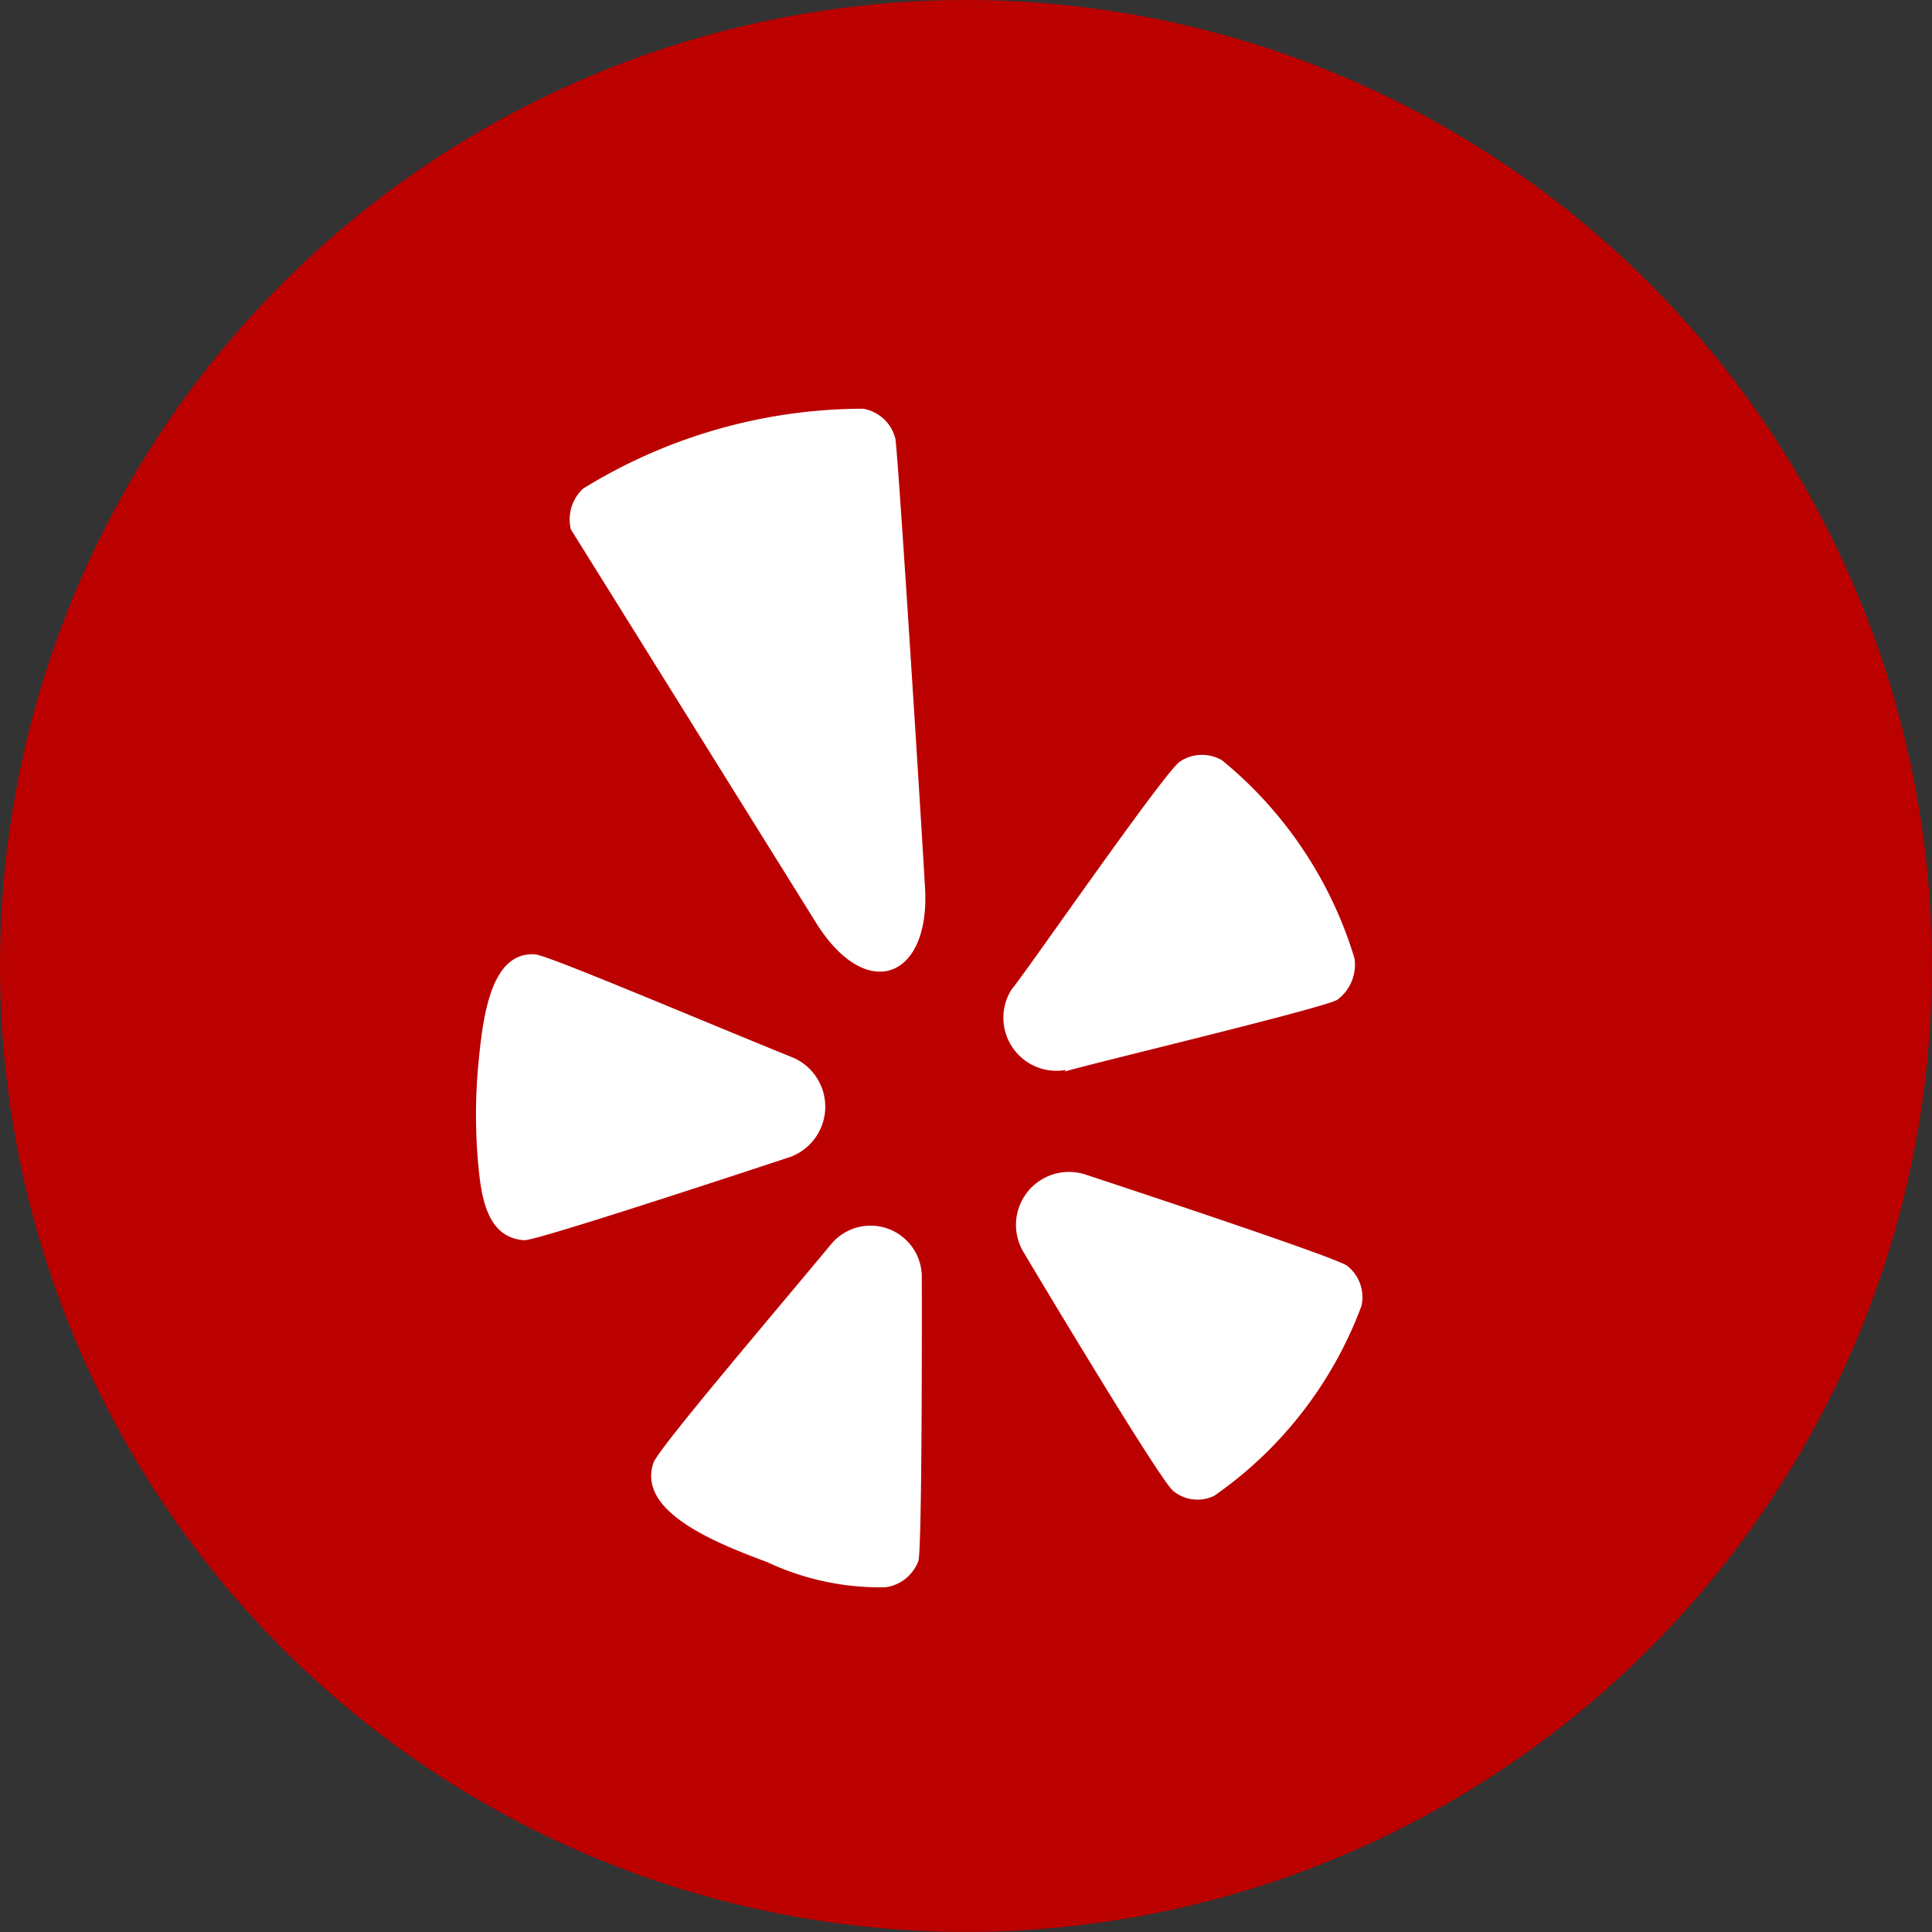
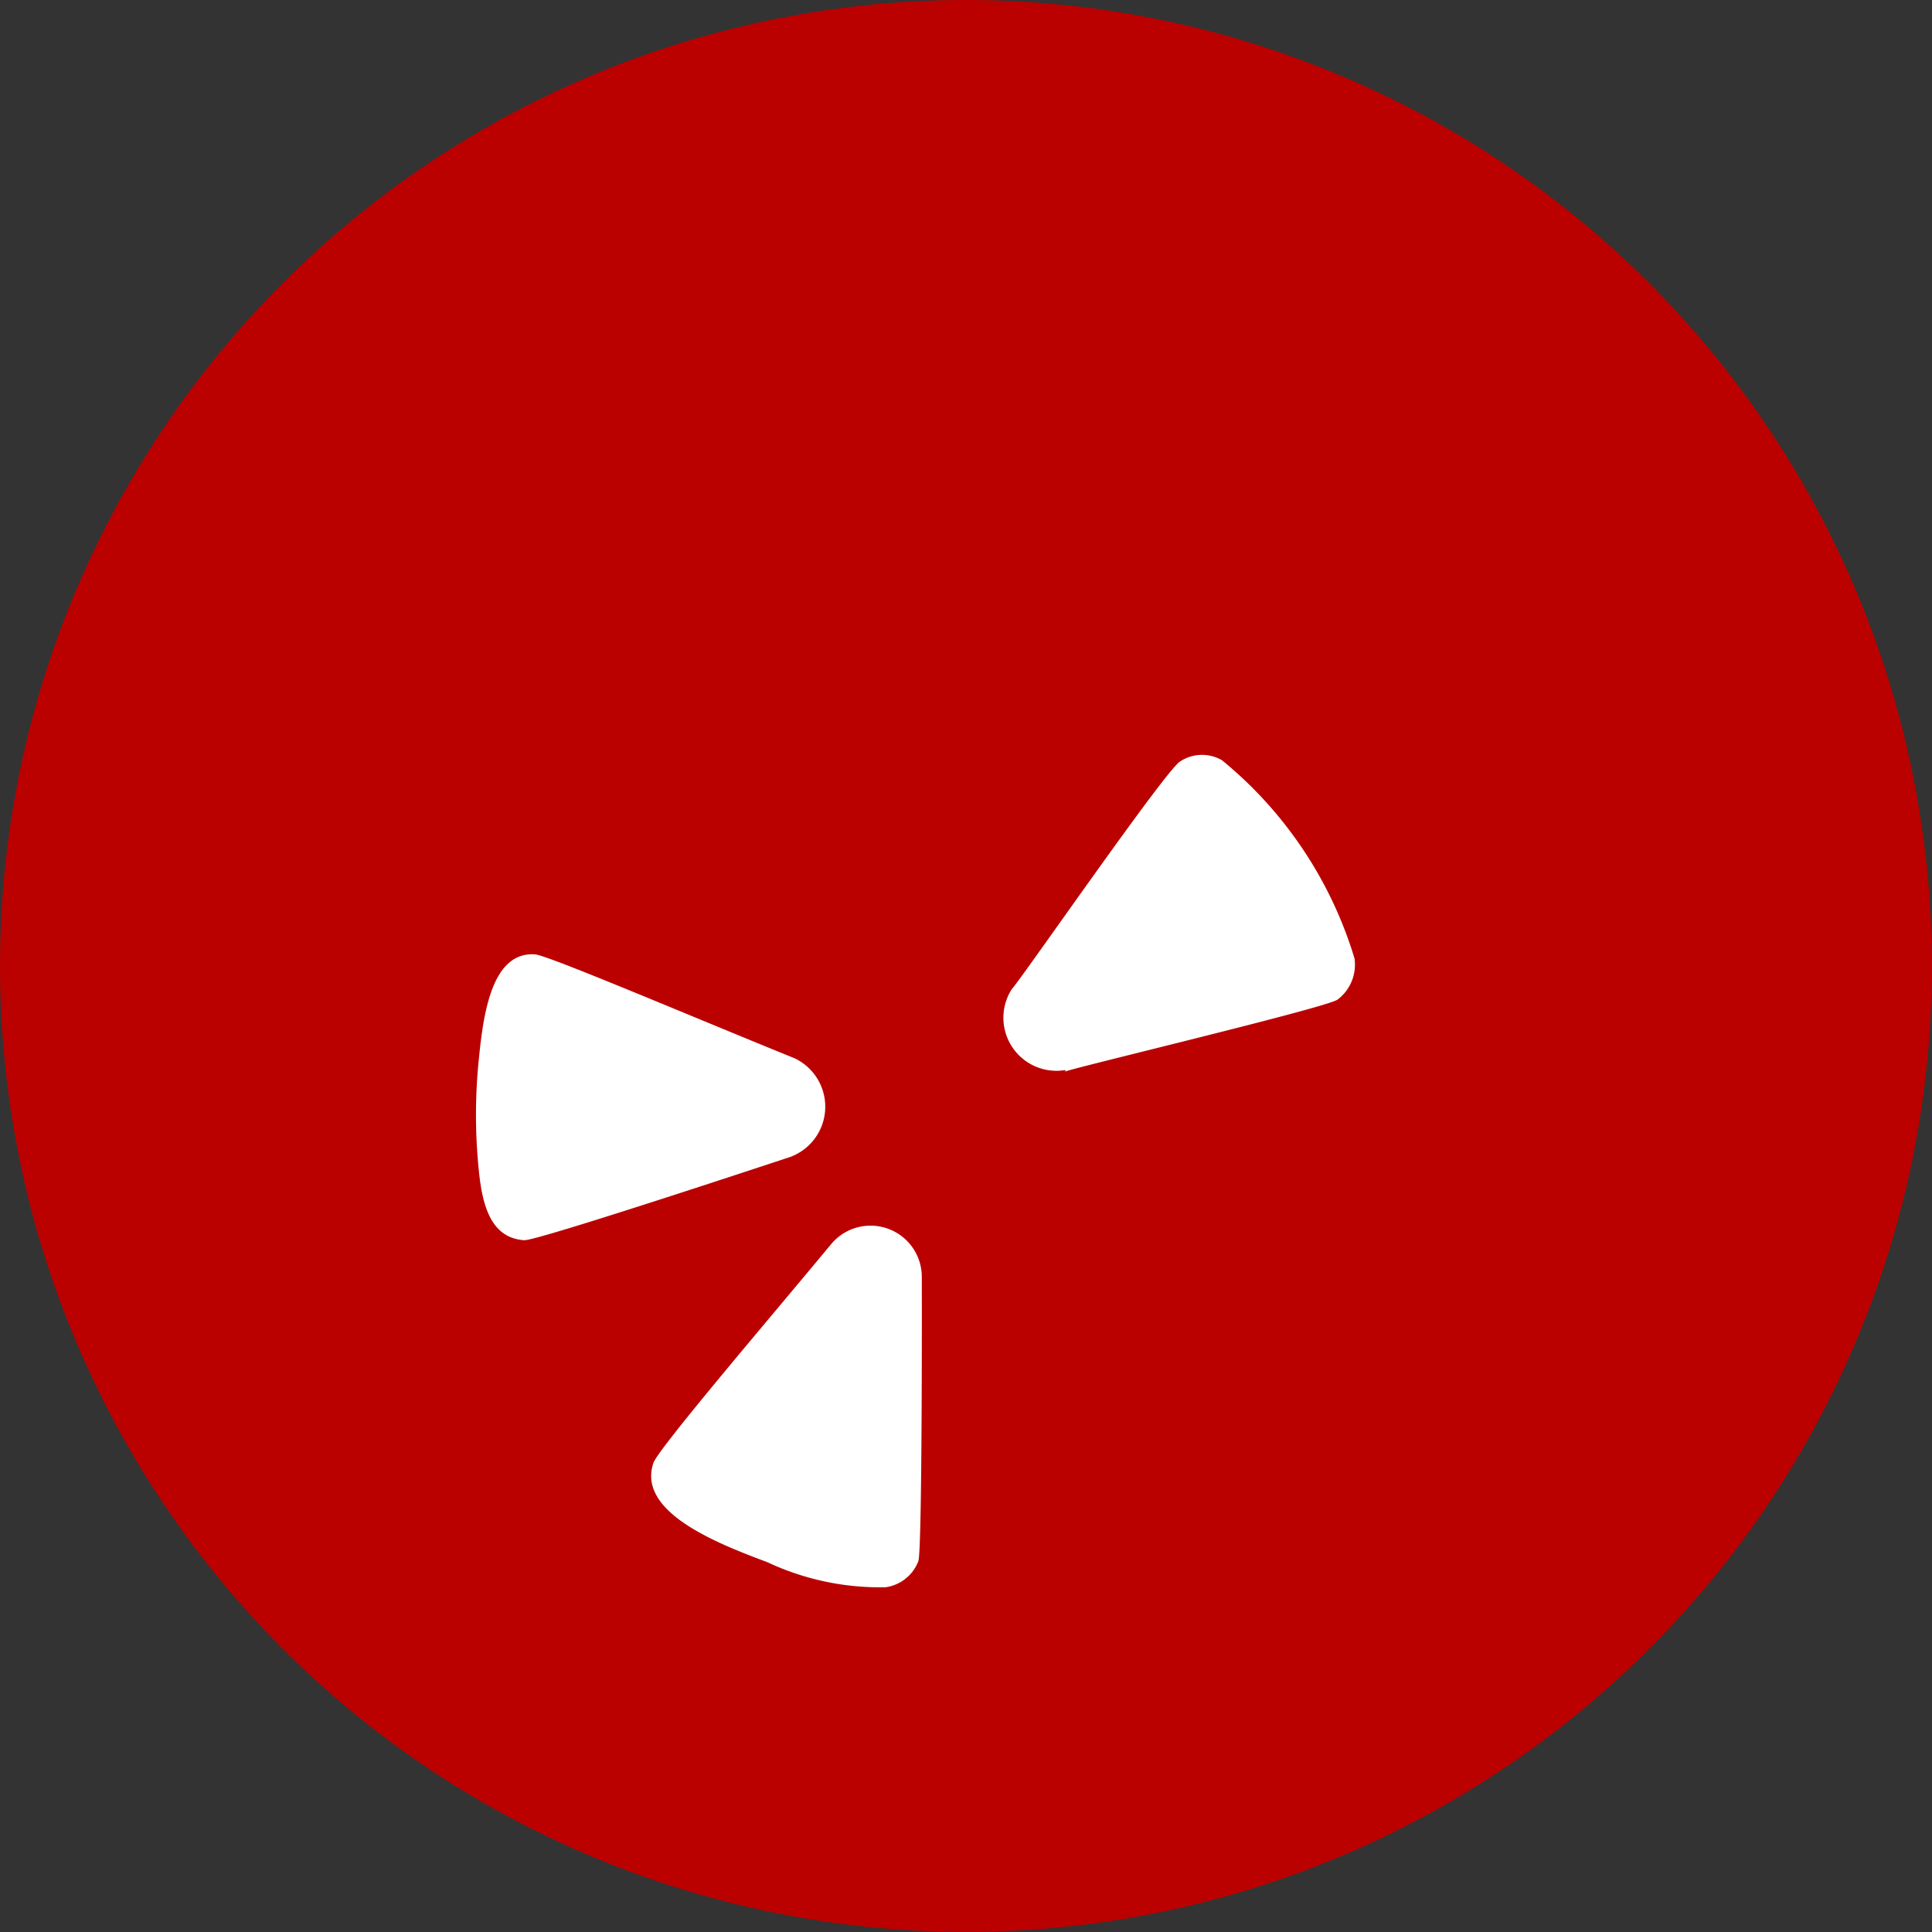
<svg xmlns="http://www.w3.org/2000/svg" id="Layer_2" data-name="Layer 2" width="22.619" height="22.619" viewBox="0 0 22.619 22.619">
  <rect x="0" y="0" width="22.619" height="22.619" fill="#333333" stroke="none" />
  <g id="_29.yelp" data-name="29.yelp" transform="translate(0)">
    <ellipse id="background" cx="11.309" cy="11.309" rx="11.309" ry="11.309" fill="#b00" />
    <g id="icon" transform="translate(5.573 4.763)">
      <path id="Path_2144" data-name="Path 2144" d="M66.241,109.883a.6.6,0,0,0-1.053-.387c-.7.845-2.011,2.378-2.088,2.568-.2.576.738.943,1.332,1.165a3.106,3.106,0,0,0,1.383.294.481.481,0,0,0,.386-.307C66.247,113.069,66.242,110.009,66.241,109.883Z" transform="translate(-61.022 -99.703)" fill="#fff" />
-       <path id="Path_2145" data-name="Path 2145" d="M59.293,33.379a.469.469,0,0,0-.377-.346,6.258,6.258,0,0,0-3.278.936.493.493,0,0,0-.143.476l2.872,4.608c.587.939,1.327.656,1.276-.388-.038-.69-.313-5.055-.348-5.28Z" transform="translate(-54.385 -33.011)" fill="#fff" />
      <path id="Path_2146" data-name="Path 2146" d="M50.459,86.361a.627.627,0,0,0,.04-1.149c-1.232-.5-2.915-1.218-3.045-1.218-.5-.03-.6.691-.652,1.208a6.373,6.373,0,0,0-.006,1.283c.038.411.126.831.538.856.177,0,3.1-.972,3.128-.98Z" transform="translate(-46.767 -77.584)" fill="#fff" />
      <path id="Path_2147" data-name="Path 2147" d="M99.734,68.294a.512.512,0,0,0,.2-.483,4.782,4.782,0,0,0-1.551-2.32.465.465,0,0,0-.494.016c-.186.126-1.867,2.561-1.966,2.661a.621.621,0,0,0,.629.949l-.008.018C96.742,69.068,99.585,68.391,99.734,68.294Z" transform="translate(-89.649 -61.353)" fill="#fff" />
-       <path id="Path_2148" data-name="Path 2148" d="M97.785,104.213a.62.62,0,0,0-.691.911c.084.142,1.618,2.71,1.76,2.806a.448.448,0,0,0,.478.055,4.705,4.705,0,0,0,1.723-2.222.466.466,0,0,0-.165-.469c-.113-.1-3.1-1.081-3.1-1.081Z" transform="translate(-90.689 -95.236)" fill="#fff" />
    </g>
  </g>
</svg>